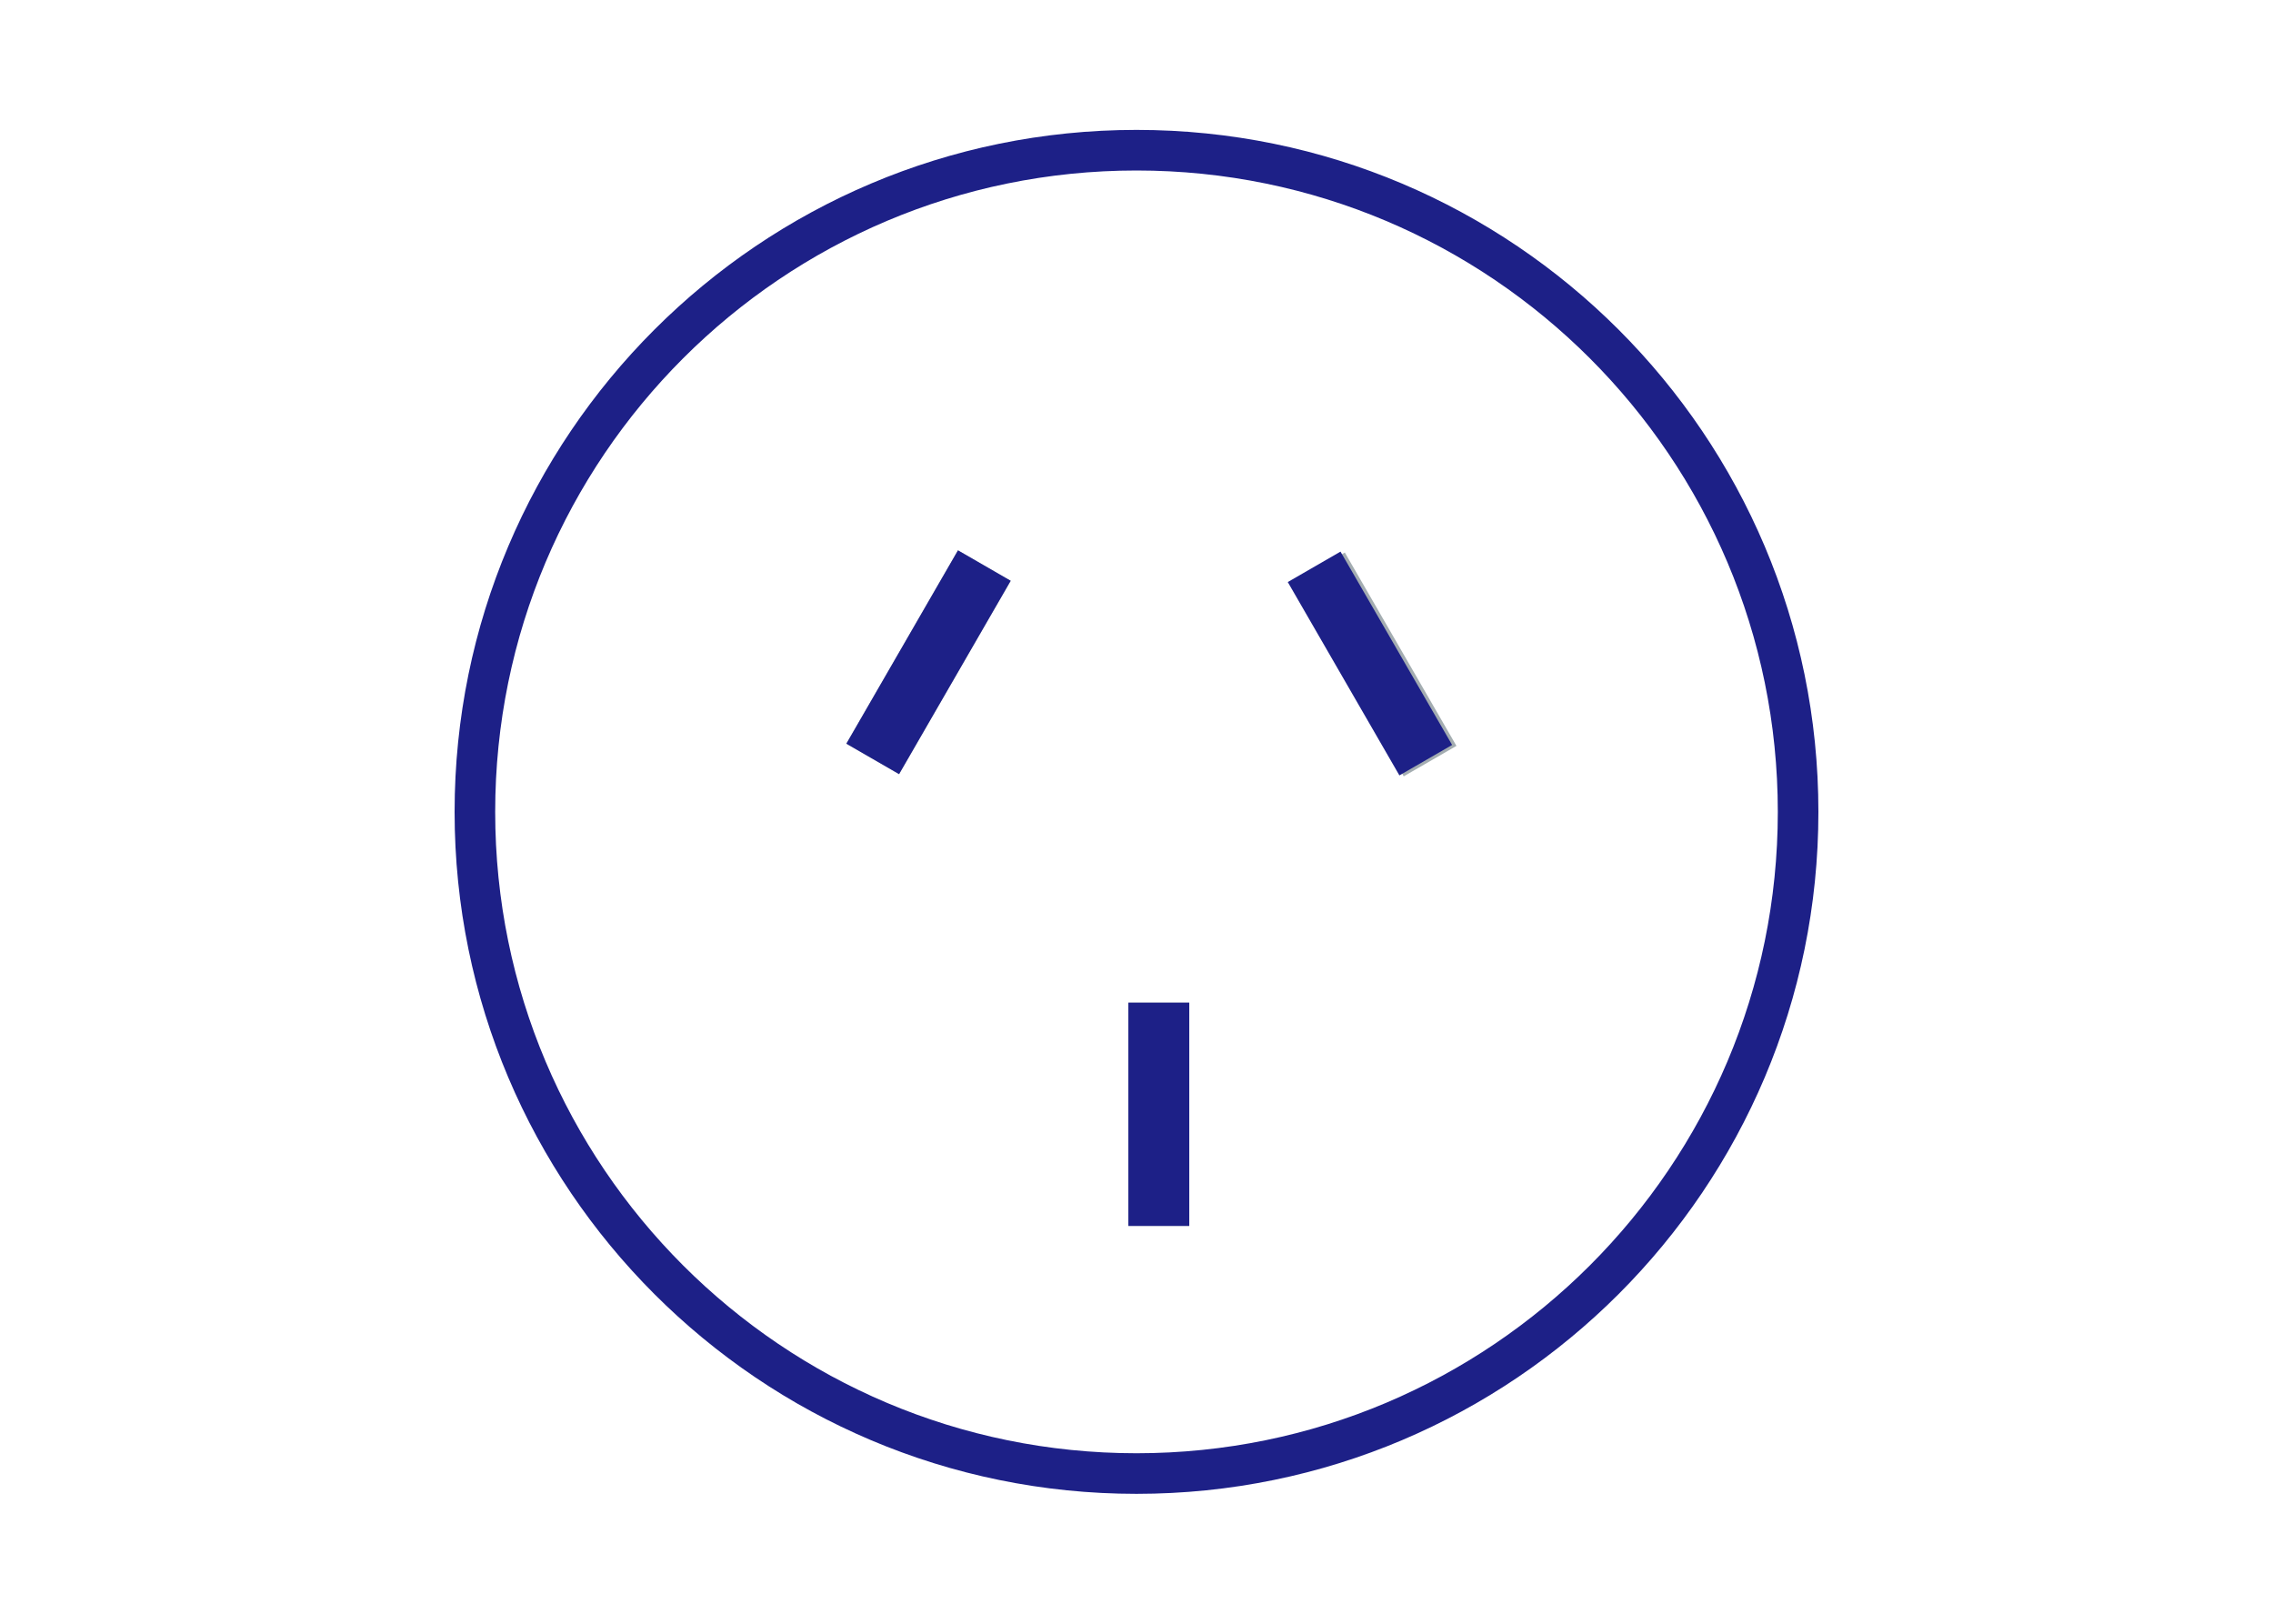
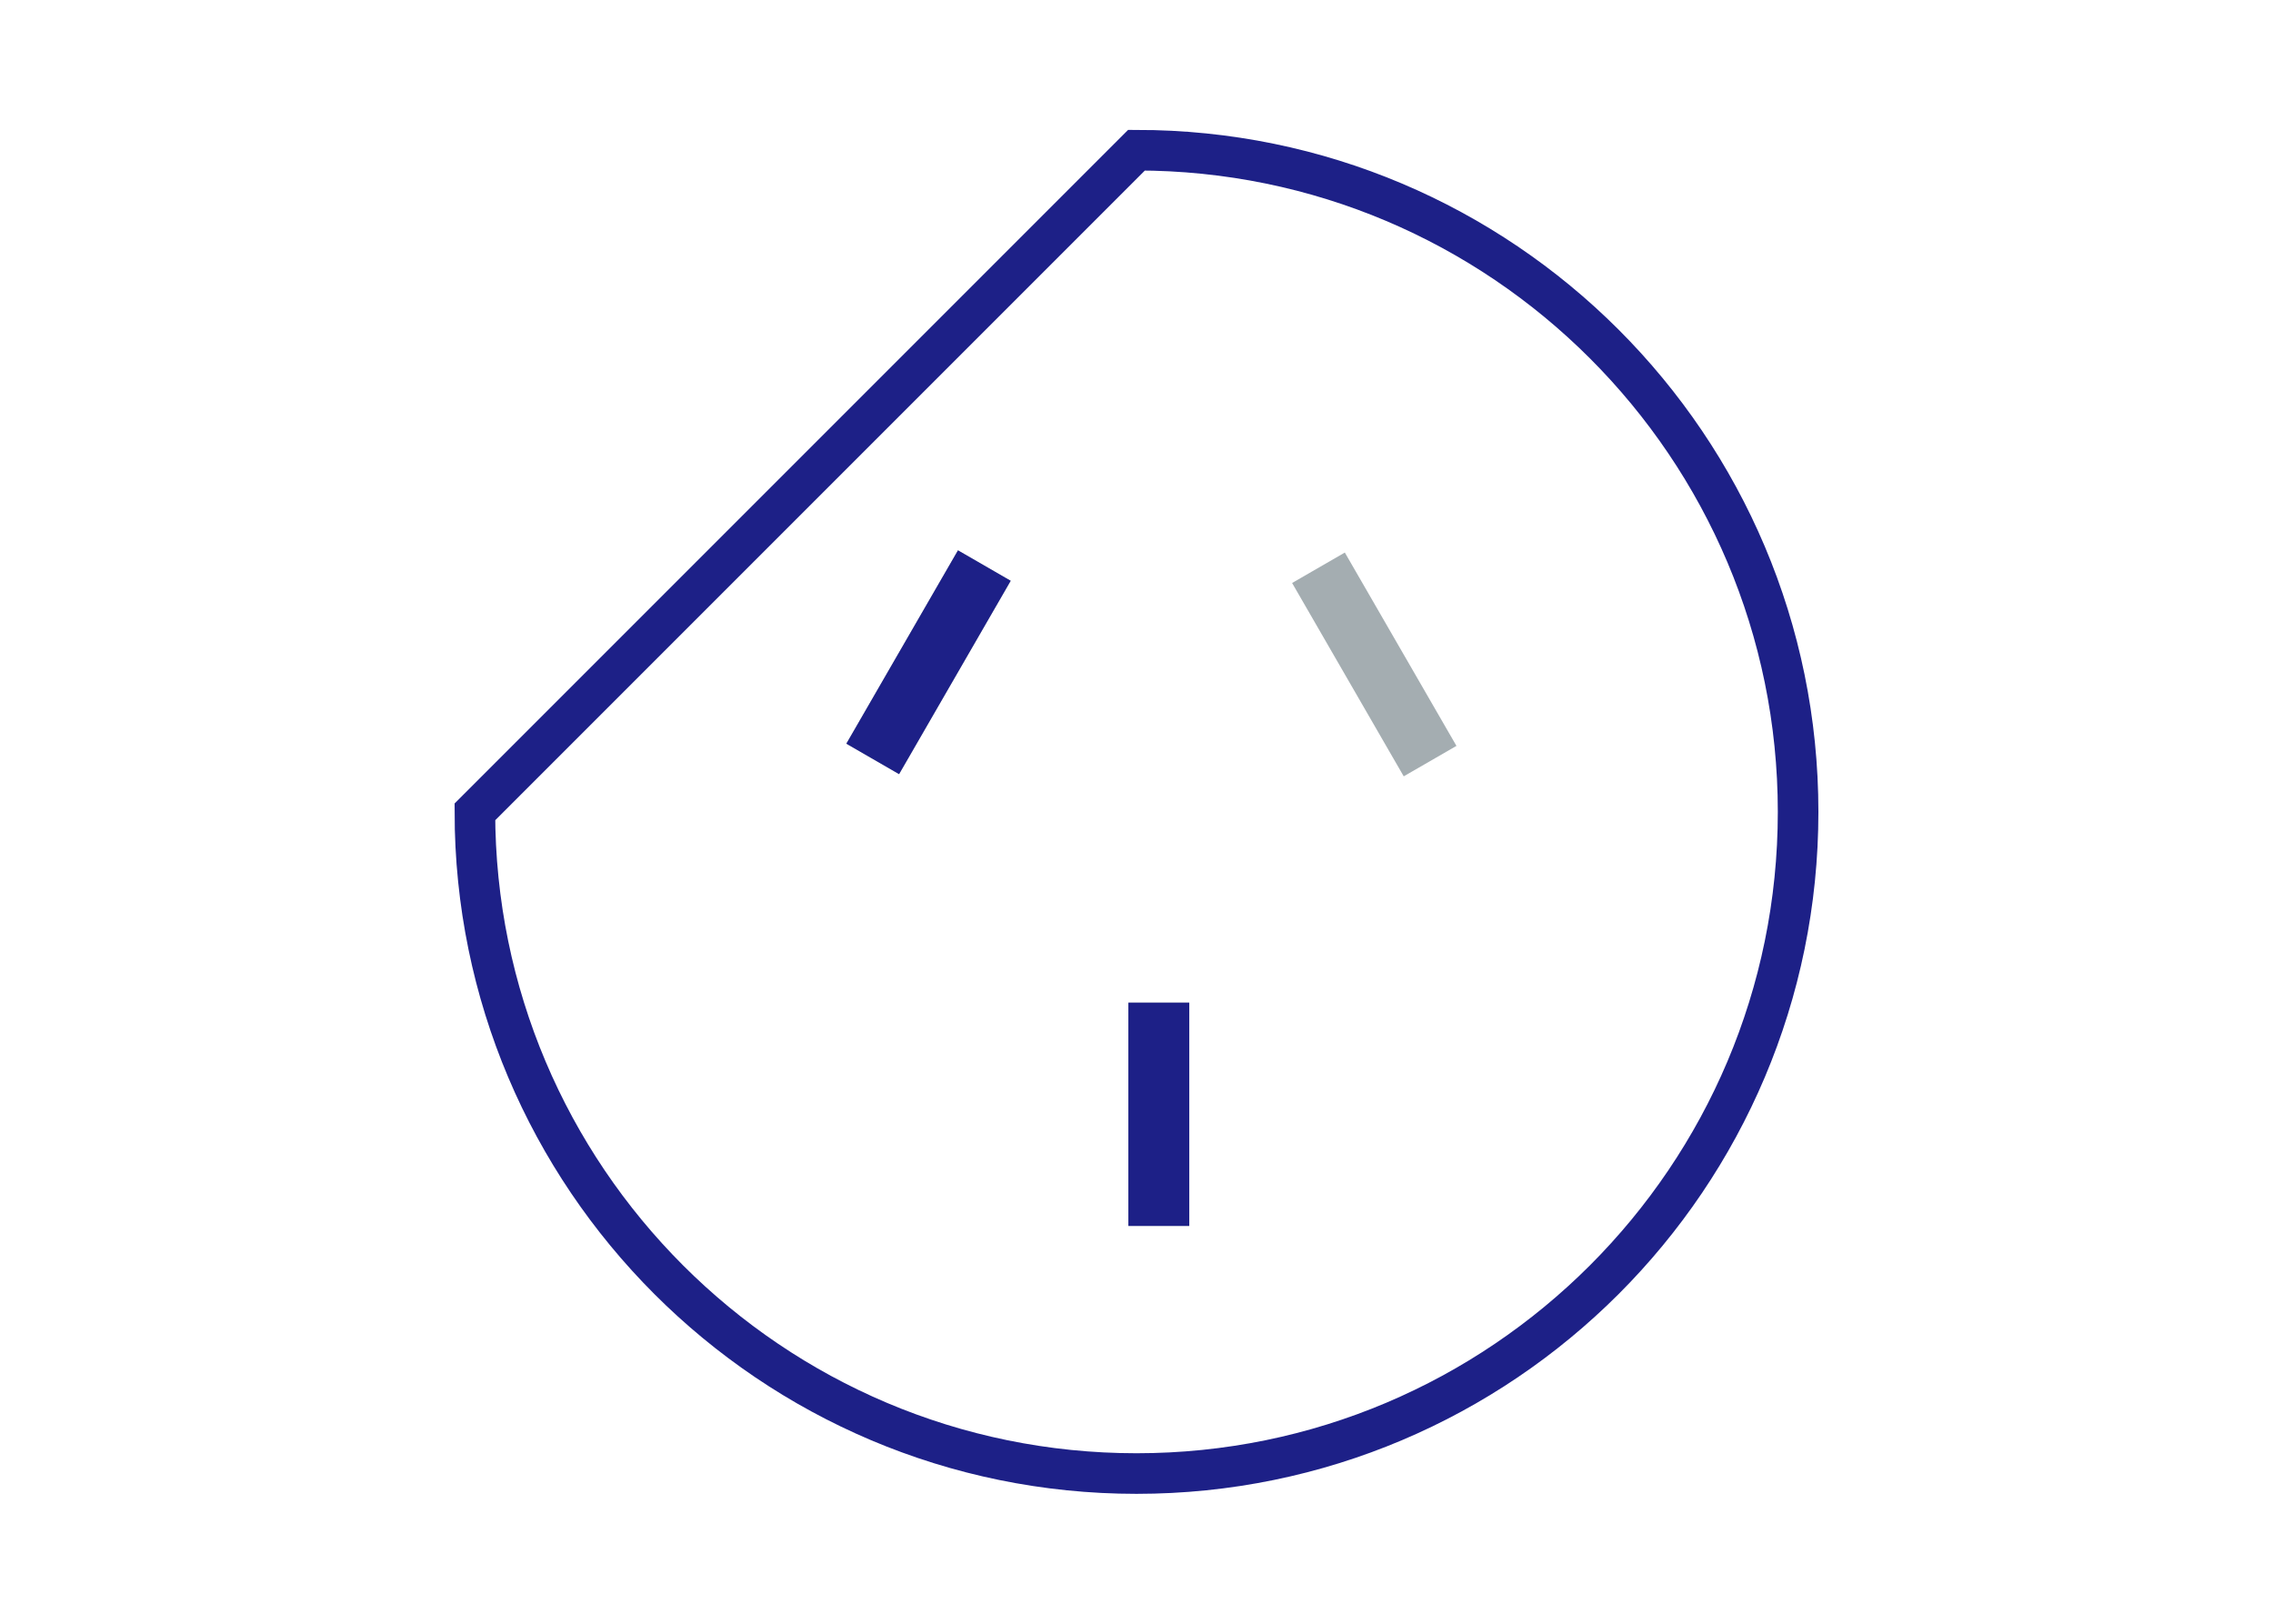
<svg xmlns="http://www.w3.org/2000/svg" version="1.1" id="图层_1" x="0px" y="0px" viewBox="0 0 56 40" style="enable-background:new 0 0 56 40;" xml:space="preserve">
  <style type="text/css">
	.st0{fill:none;stroke:#1D2087;stroke-miterlimit:10;}
	.st1{fill-rule:evenodd;clip-rule:evenodd;fill:#A4ADB1;}
	.st2{fill:#1D2087;}
</style>
-   <path class="st0" d="M28,3.7c9,0,16.3,7.3,16.3,16.3S37,36.3,28,36.3S11.7,29,11.7,20S19,3.7,28,3.7z" />
+   <path class="st0" d="M28,3.7c9,0,16.3,7.3,16.3,16.3S37,36.3,28,36.3S11.7,29,11.7,20z" />
  <rect x="20.1" y="15.6" transform="matrix(0.5 -0.866 0.866 0.5 -2.708 27.927)" class="st1" width="5.5" height="1.5" />
  <rect x="20.1" y="15.6" transform="matrix(0.5 -0.866 0.866 0.5 -2.708 27.927)" class="st2" width="5.5" height="1.5" />
  <rect x="33.1" y="13.6" transform="matrix(0.866 -0.5 0.5 0.866 -3.631 19.134)" class="st1" width="1.5" height="5.5" />
-   <rect x="33" y="13.6" transform="matrix(0.866 -0.5 0.5 0.866 -3.651 19.061)" class="st2" width="1.5" height="5.5" />
  <rect x="27.8" y="24.7" class="st1" width="1.5" height="5.5" />
  <rect x="27.8" y="24.7" class="st2" width="1.5" height="5.5" />
</svg>